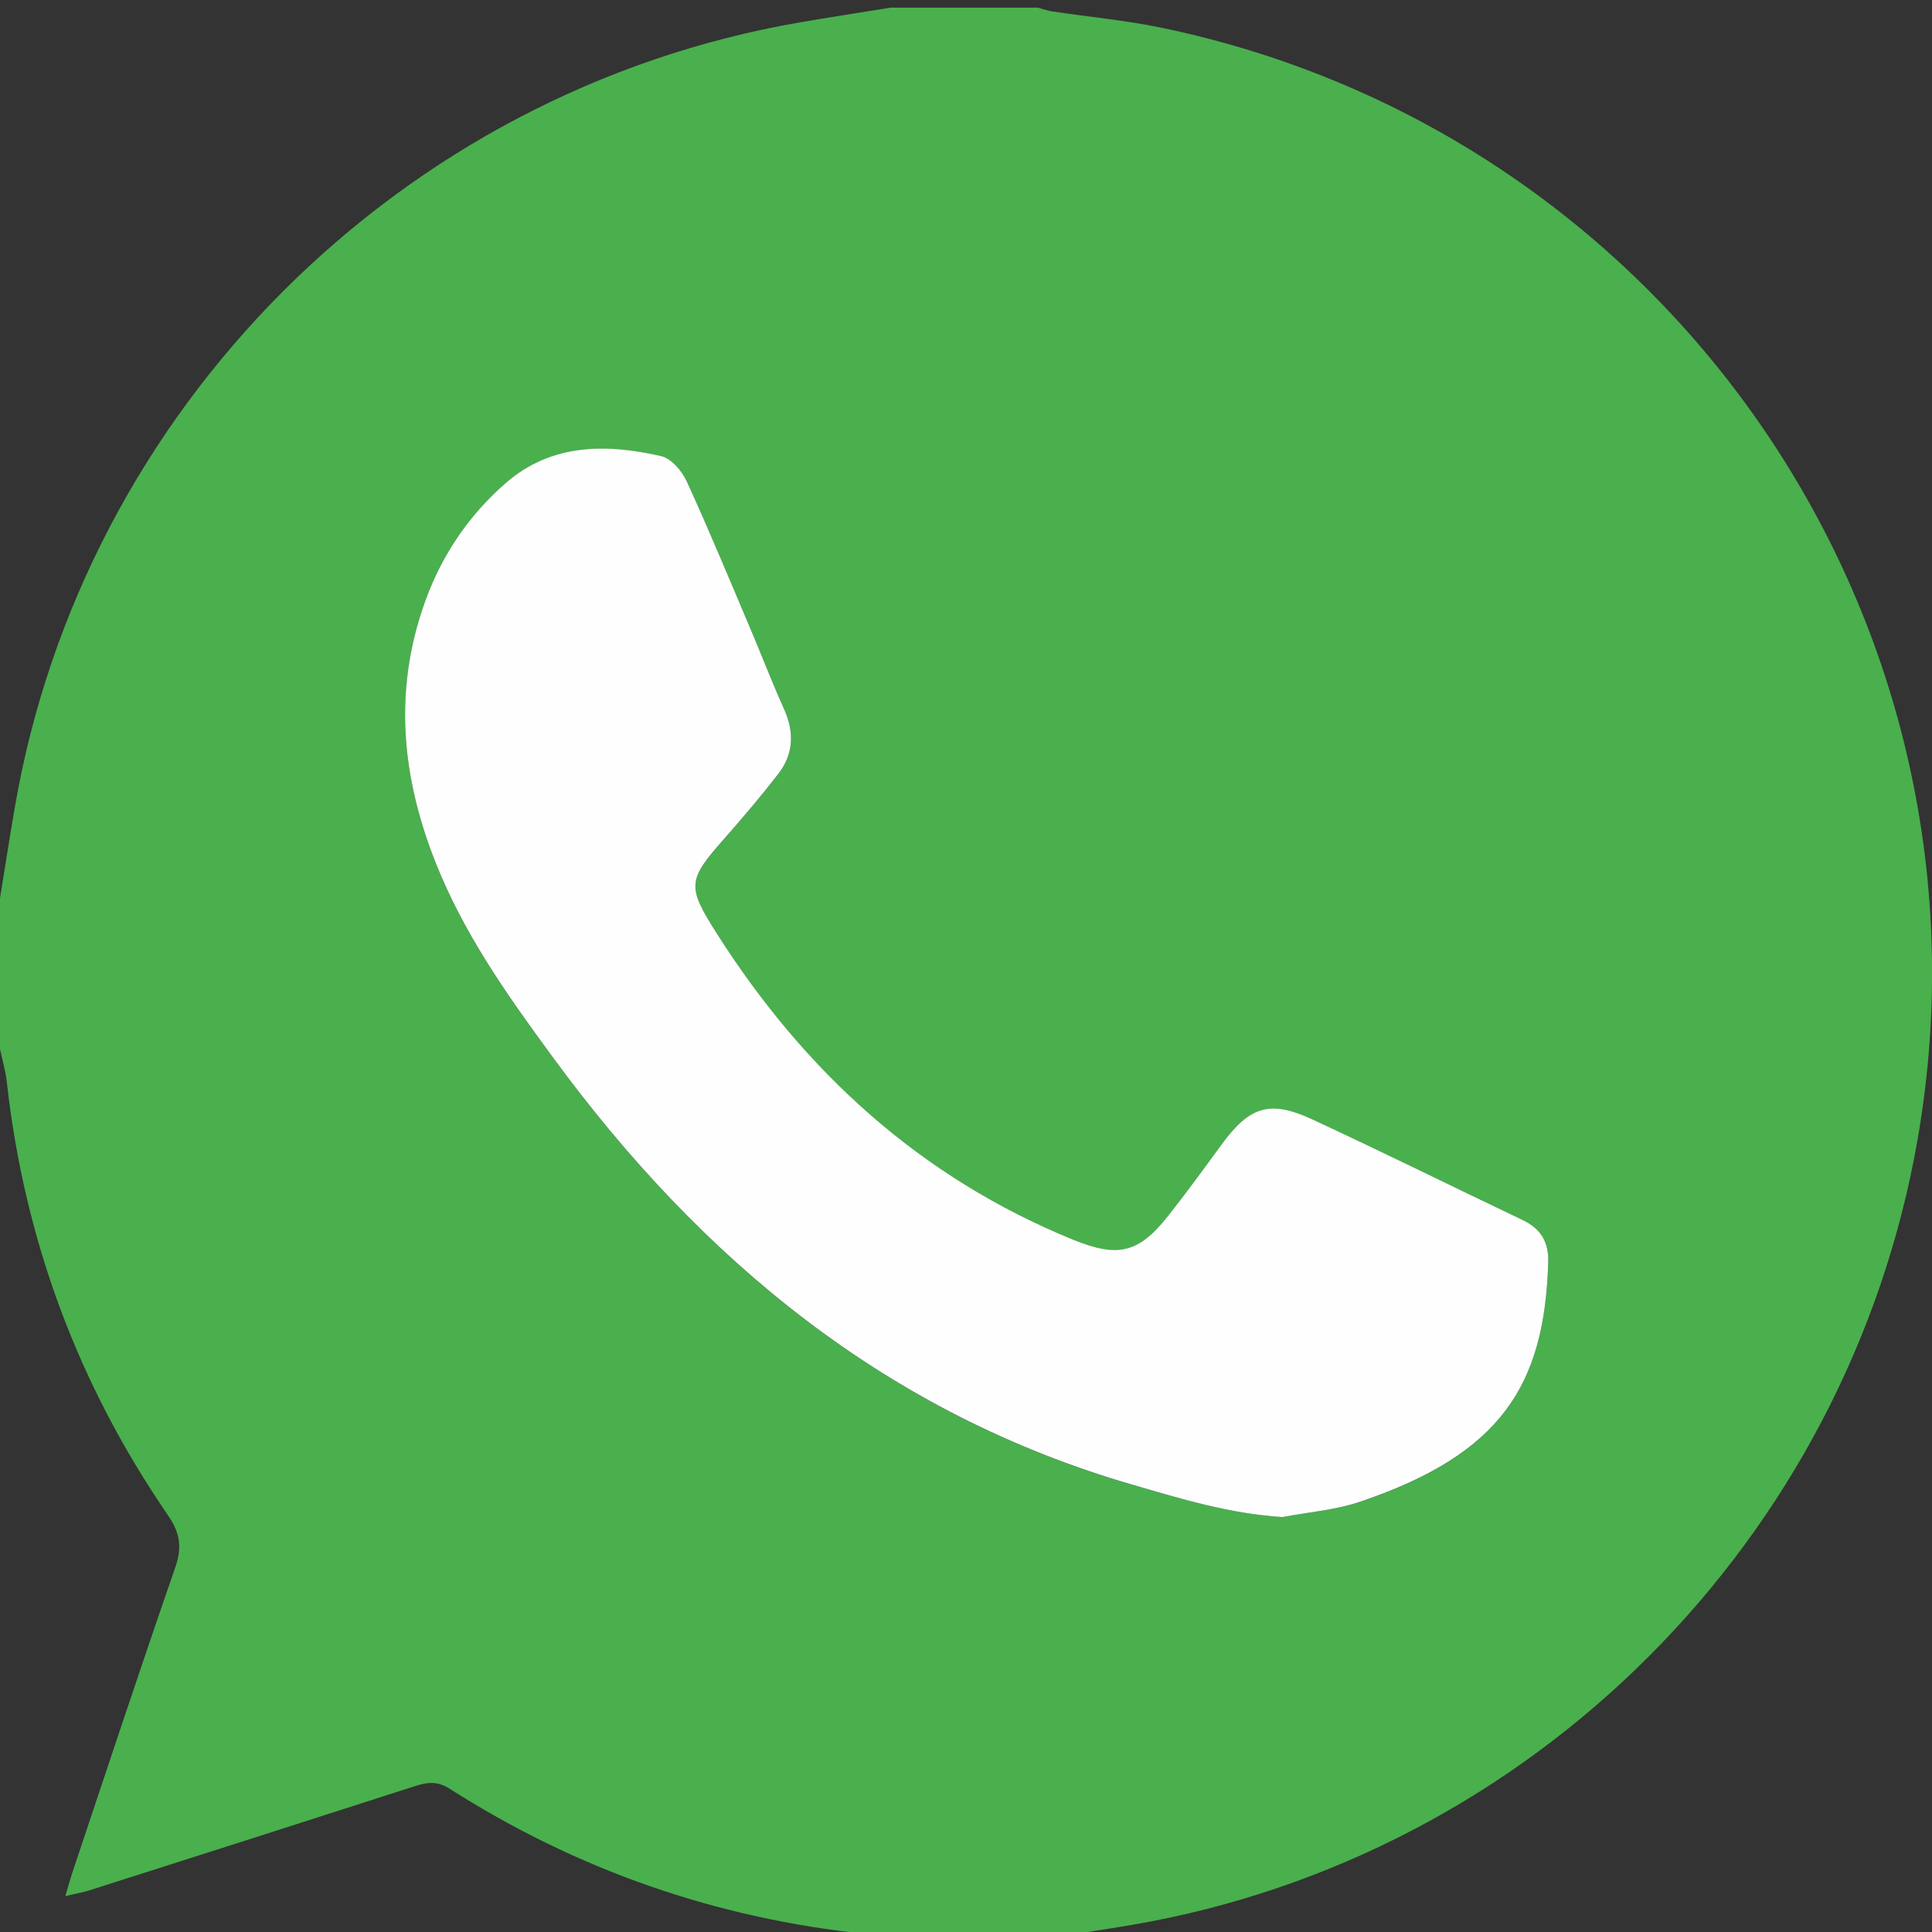
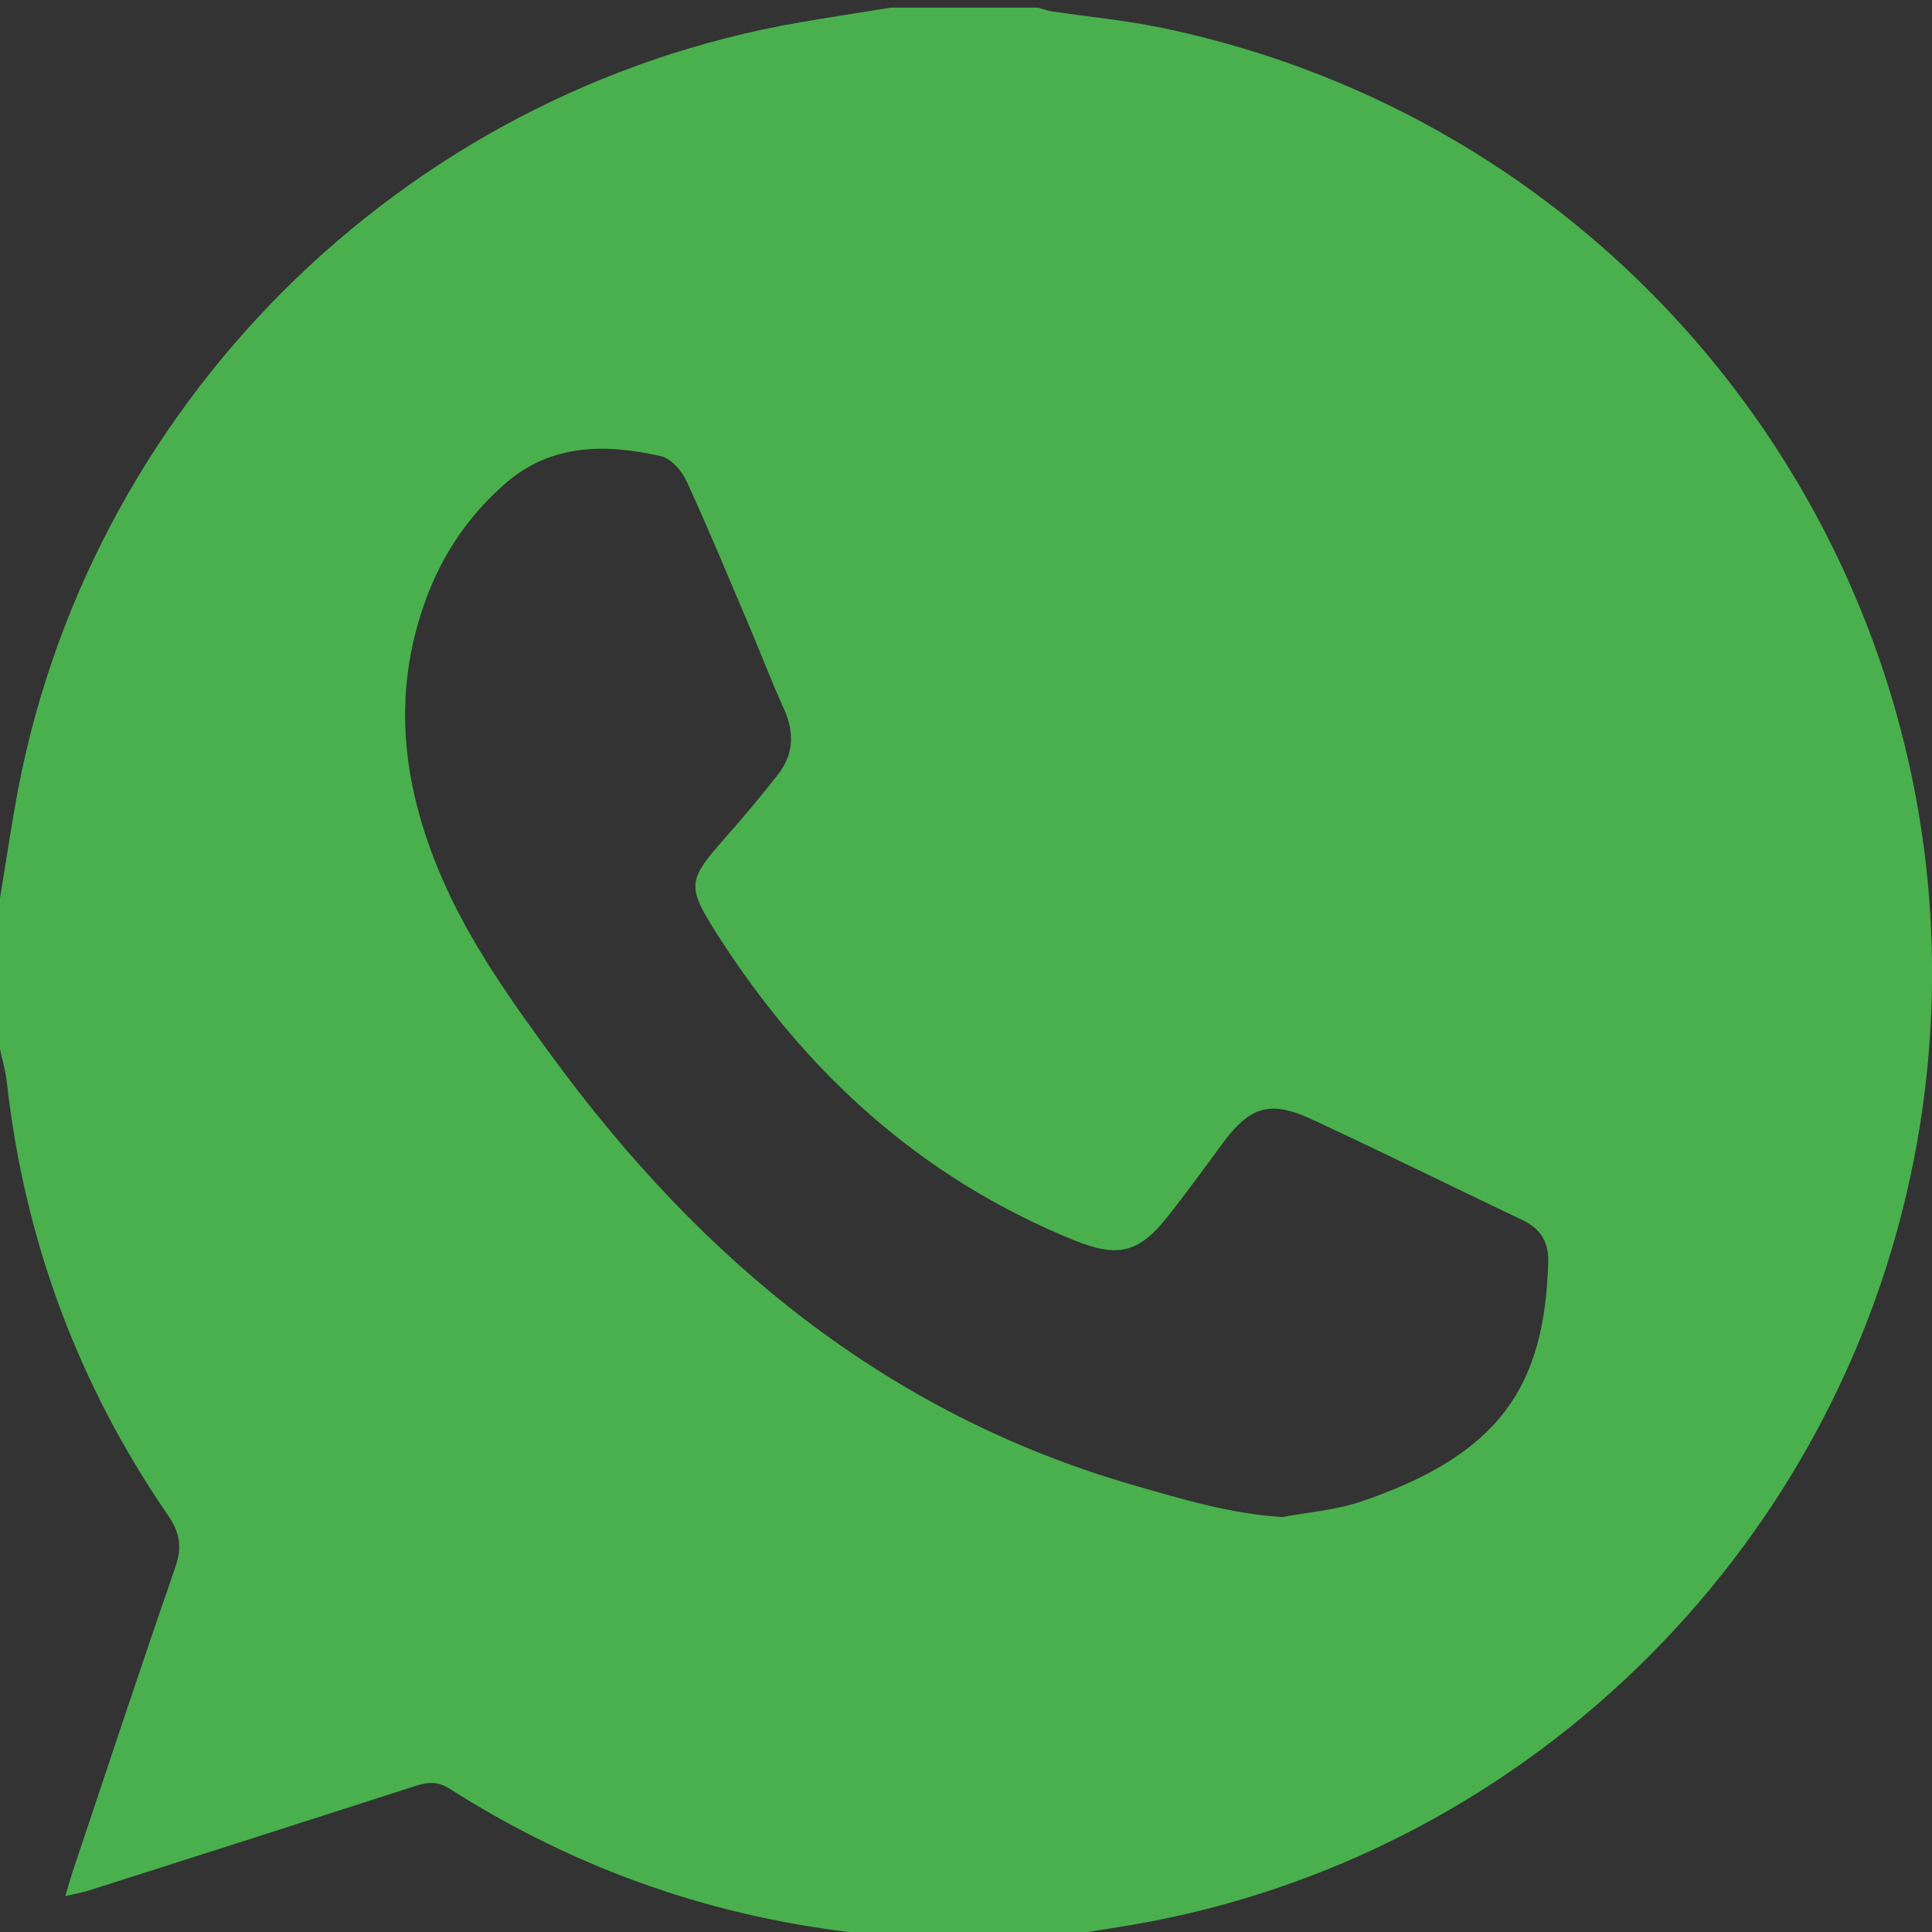
<svg xmlns="http://www.w3.org/2000/svg" version="1.1" id="Layer_1" x="0px" y="0px" viewBox="0 0 256 256" style="enable-background:new 0 0 256 256;" xml:space="preserve">
  <rect x="0" y="0" width="256" height="256" fill="#333333" stroke="none" />
  <style type="text/css">
	.st0{fill:#49B04D;}
	.st1{fill:#FEFEFE;}
</style>
  <g>
    <path class="st0" d="M0,139.01c0-6.67,0-13.33,0-20c0.65-4,1.27-8,1.96-12C11.02,54.13,53.08,12.07,106.02,2.96   c3.99-0.69,8-1.3,12-1.95c6.5,0,13,0,19.5,0c0.63,0.17,1.24,0.4,1.88,0.5c4.86,0.73,9.77,1.18,14.57,2.18   c67.66,14.09,111.93,79.22,100.14,147.19c-9.22,53.14-51.11,95.08-104.07,104.17c-4.16,0.71-8.34,1.31-12.52,1.96   c-6.5,0-13,0-19.5,0c-1.03-0.25-2.05-0.62-3.1-0.73c-19.99-2.06-38.46-8.49-55.38-19.29c-1.53-0.98-2.88-0.86-4.46-0.35   c-14.42,4.65-28.86,9.26-43.3,13.86c-0.88,0.28-1.81,0.43-3.12,0.74c0.43-1.46,0.69-2.41,1-3.34c4.5-13.42,8.93-26.86,13.57-40.23   c0.92-2.66,0.62-4.58-0.96-6.87c-11.92-17.35-19.04-36.51-21.37-57.45C0.74,141.89,0.31,140.46,0,139.01z M169.93,201.02   c3.5-0.67,7.14-0.93,10.47-2.07c18.4-6.29,24.26-15.26,24.75-31.7c0.08-2.65-0.99-4.42-3.37-5.56   c-9.32-4.44-18.58-9.02-27.95-13.37c-5.6-2.6-8.27-1.69-11.96,3.35c-2.31,3.16-4.62,6.32-7.04,9.4c-3.92,4.98-6.66,5.65-12.6,3.23   c-20.24-8.24-35.55-22.24-47.19-40.49c-4.08-6.41-3.95-7.14,1.04-12.78c2.42-2.74,4.78-5.55,7.03-8.43c2.08-2.68,2.16-5.6,0.75-8.7   c-1.58-3.49-2.95-7.07-4.44-10.6c-2.77-6.51-5.47-13.06-8.42-19.49c-0.63-1.38-2.05-3.05-3.38-3.35   c-7.28-1.67-14.52-1.7-20.57,3.53c-4.85,4.19-8.43,9.42-10.64,15.5c-4.58,12.53-3.07,24.69,2.08,36.69   c3.75,8.73,9.22,16.38,14.79,23.98c19.7,26.86,44.23,47.15,76.79,56.6C156.56,198.62,163.01,200.59,169.93,201.02z" />
-     <path class="st1" d="M169.93,201.02c-6.93-0.43-13.38-2.4-19.86-4.28c-32.55-9.44-57.09-29.74-76.79-56.6   c-5.57-7.59-11.03-15.24-14.79-23.98c-5.16-12-6.66-24.17-2.08-36.69c2.22-6.07,5.8-11.3,10.64-15.5   c6.05-5.23,13.29-5.2,20.57-3.53c1.34,0.31,2.75,1.97,3.38,3.35c2.95,6.43,5.65,12.97,8.42,19.49c1.5,3.53,2.86,7.11,4.44,10.6   c1.41,3.1,1.33,6.02-0.75,8.7c-2.25,2.89-4.61,5.69-7.03,8.43c-4.99,5.64-5.12,6.37-1.04,12.78   c11.64,18.26,26.95,32.25,47.19,40.49c5.94,2.42,8.68,1.75,12.6-3.23c2.42-3.07,4.73-6.24,7.04-9.4c3.69-5.04,6.36-5.94,11.96-3.35   c9.37,4.34,18.62,8.93,27.95,13.37c2.38,1.14,3.45,2.91,3.37,5.56c-0.48,16.45-6.35,25.42-24.75,31.7   C177.07,200.09,173.43,200.35,169.93,201.02z" />
  </g>
</svg>